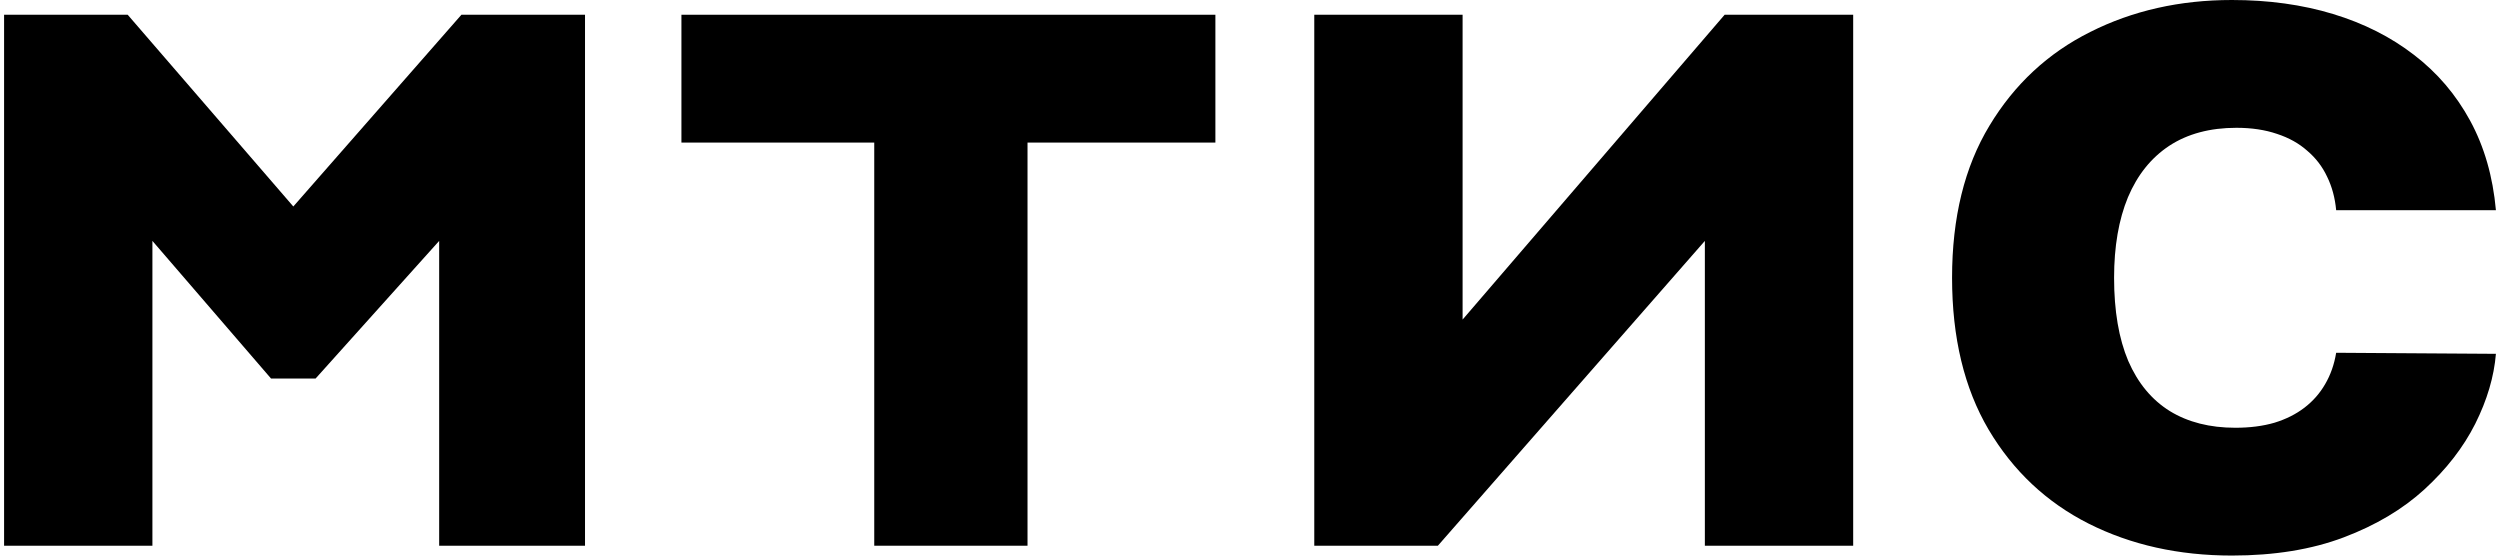
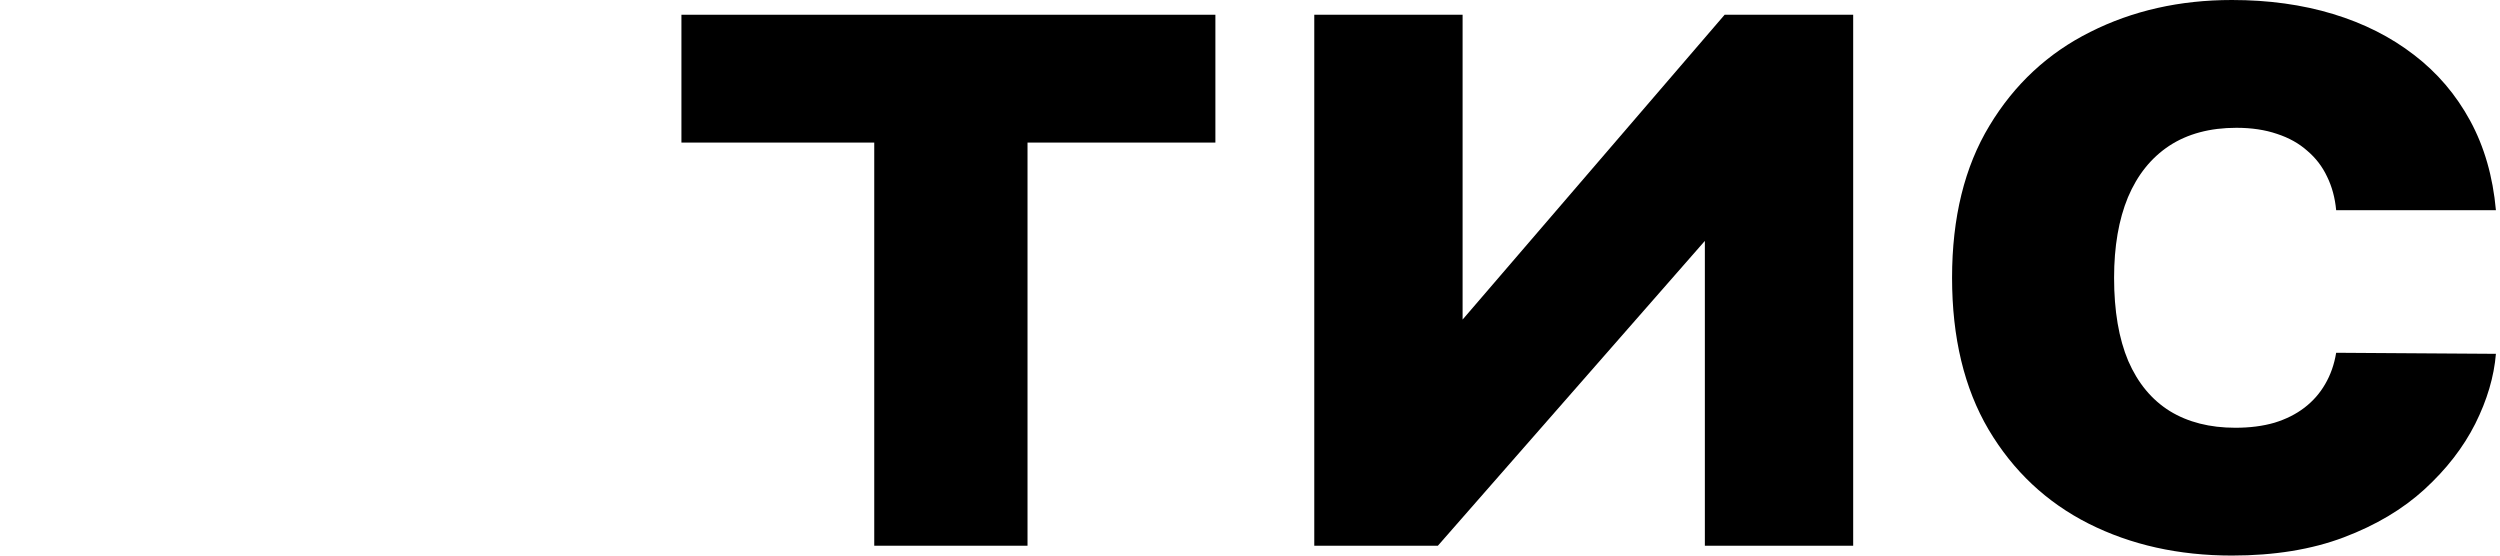
<svg xmlns="http://www.w3.org/2000/svg" width="306" height="68" viewBox="0 0 306 68" fill="none">
  <path d="M160.867 66.796V1.805H179.022V39.115L211.095 1.805H226.829V66.796H208.675V29.487L175.996 66.796H160.867Z" fill="black" />
-   <path d="M0.5 1.805V66.796H18.655V29.487L33.178 46.336H38.625L53.754 29.487V66.796H71.606V1.805H56.477L35.902 25.274L15.629 1.805H0.5Z" fill="black" />
  <path d="M83.407 17.451V1.805H148.764V17.451H125.768V66.796H107.008V17.451H83.407Z" fill="black" />
  <path d="M305.5 25.726H285.946C285.807 24.218 285.437 22.85 284.836 21.622C284.259 20.393 283.45 19.338 282.409 18.454C281.392 17.549 280.156 16.86 278.7 16.386C277.244 15.89 275.591 15.643 273.742 15.643C270.506 15.643 267.767 16.375 265.525 17.84C263.306 19.305 261.619 21.406 260.463 24.143C259.33 26.879 258.764 30.165 258.764 34C258.764 38.051 259.342 41.444 260.498 44.181C261.676 46.895 263.375 48.942 265.594 50.321C267.813 51.679 270.483 52.357 273.603 52.357C275.383 52.357 276.978 52.153 278.388 51.743C279.798 51.312 281.023 50.698 282.063 49.901C283.103 49.104 283.947 48.145 284.594 47.025C285.264 45.883 285.715 44.601 285.946 43.179L305.5 43.308C305.269 46.109 304.425 48.964 302.969 51.873C301.513 54.76 299.444 57.432 296.763 59.888C294.105 62.323 290.811 64.283 286.882 65.77C282.953 67.257 278.388 68 273.187 68C266.669 68 260.821 66.696 255.644 64.089C250.489 61.482 246.41 57.647 243.405 52.584C240.423 47.52 238.933 41.326 238.933 34C238.933 26.631 240.458 20.426 243.509 15.384C246.56 10.321 250.674 6.496 255.852 3.911C261.029 1.304 266.808 0 273.187 0C277.671 0 281.797 0.571 285.564 1.713C289.332 2.855 292.637 4.525 295.48 6.722C298.323 8.899 300.611 11.581 302.345 14.77C304.079 17.959 305.13 21.611 305.5 25.726Z" fill="black" />
</svg>